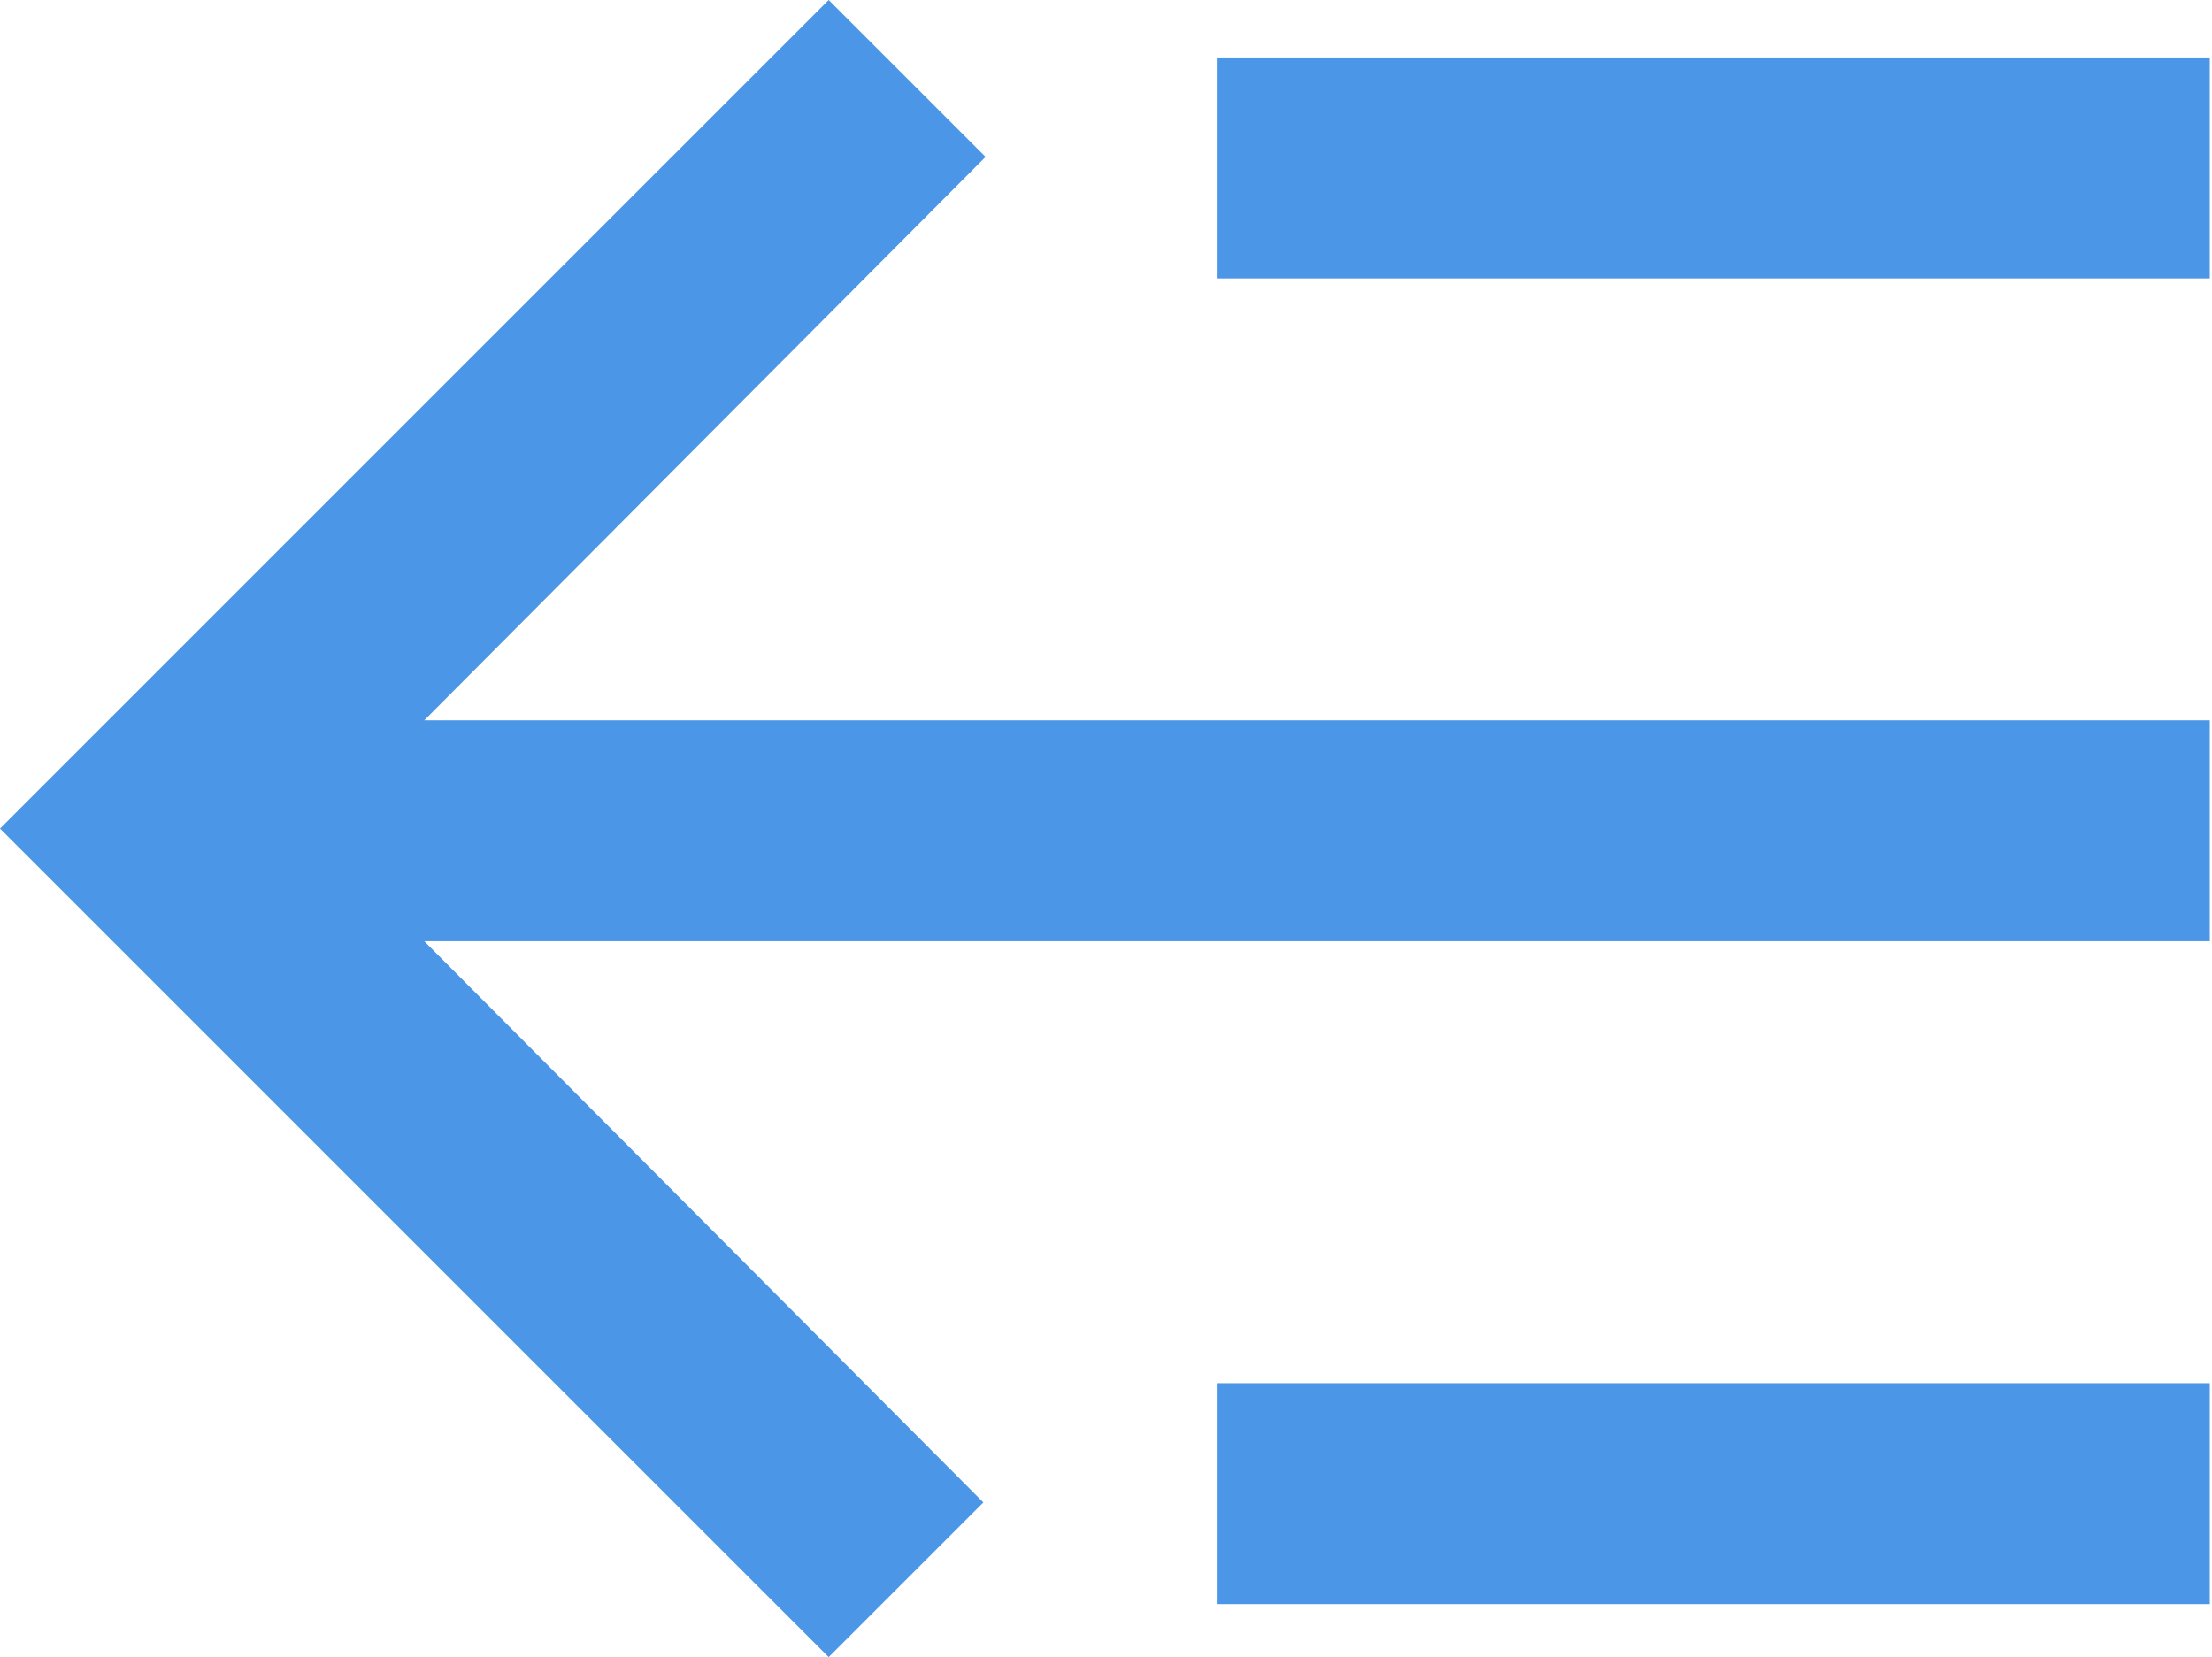
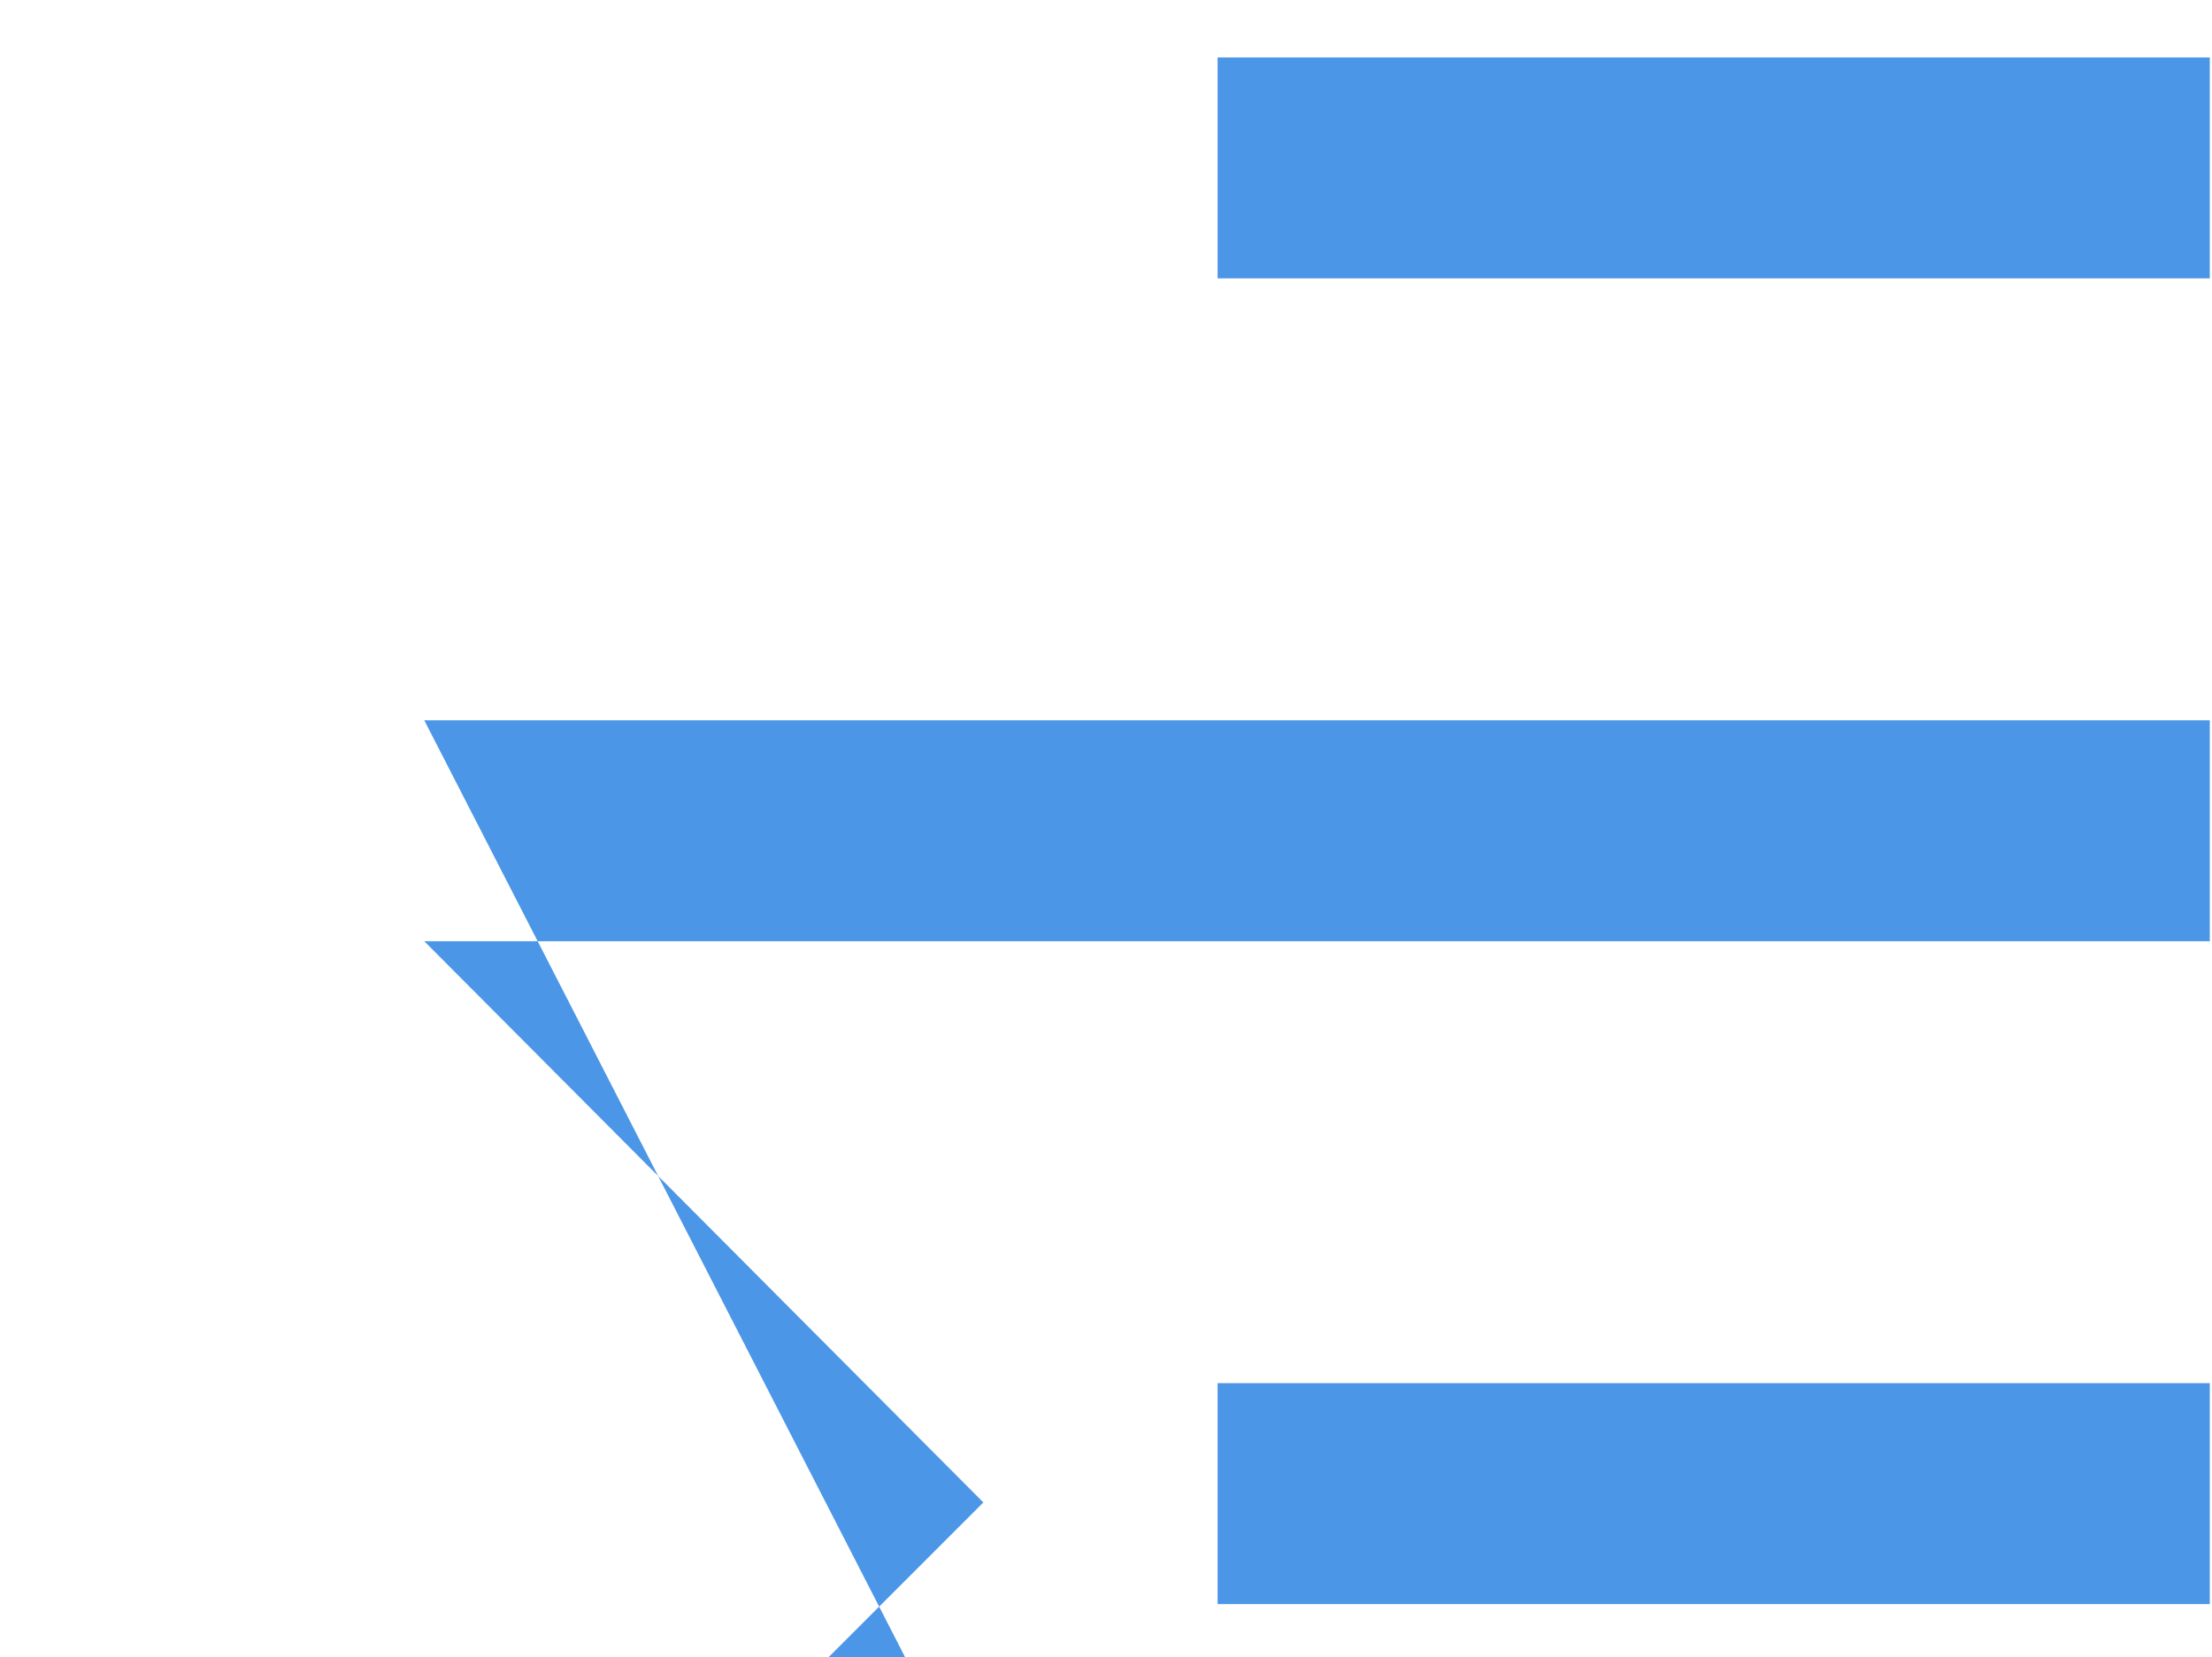
<svg xmlns="http://www.w3.org/2000/svg" viewBox="0 0 10.01 7.5">
  <defs>
    <style>.cls-1{fill:#4b96e6;}</style>
  </defs>
  <g id="Layer_2" data-name="Layer 2">
    <g id="Layer_1-2" data-name="Layer 1">
-       <path class="cls-1" d="M1.92,3.26H10v1H1.92L4.45,6.8l-.7.7L0,3.75,3.75,0l.71.71Zm3.59-2H10v-1H5.51Zm0,6H10v-1H5.51Z" />
+       <path class="cls-1" d="M1.92,3.26H10v1H1.92L4.45,6.8l-.7.7l.71.71Zm3.59-2H10v-1H5.51Zm0,6H10v-1H5.51Z" />
    </g>
  </g>
</svg>